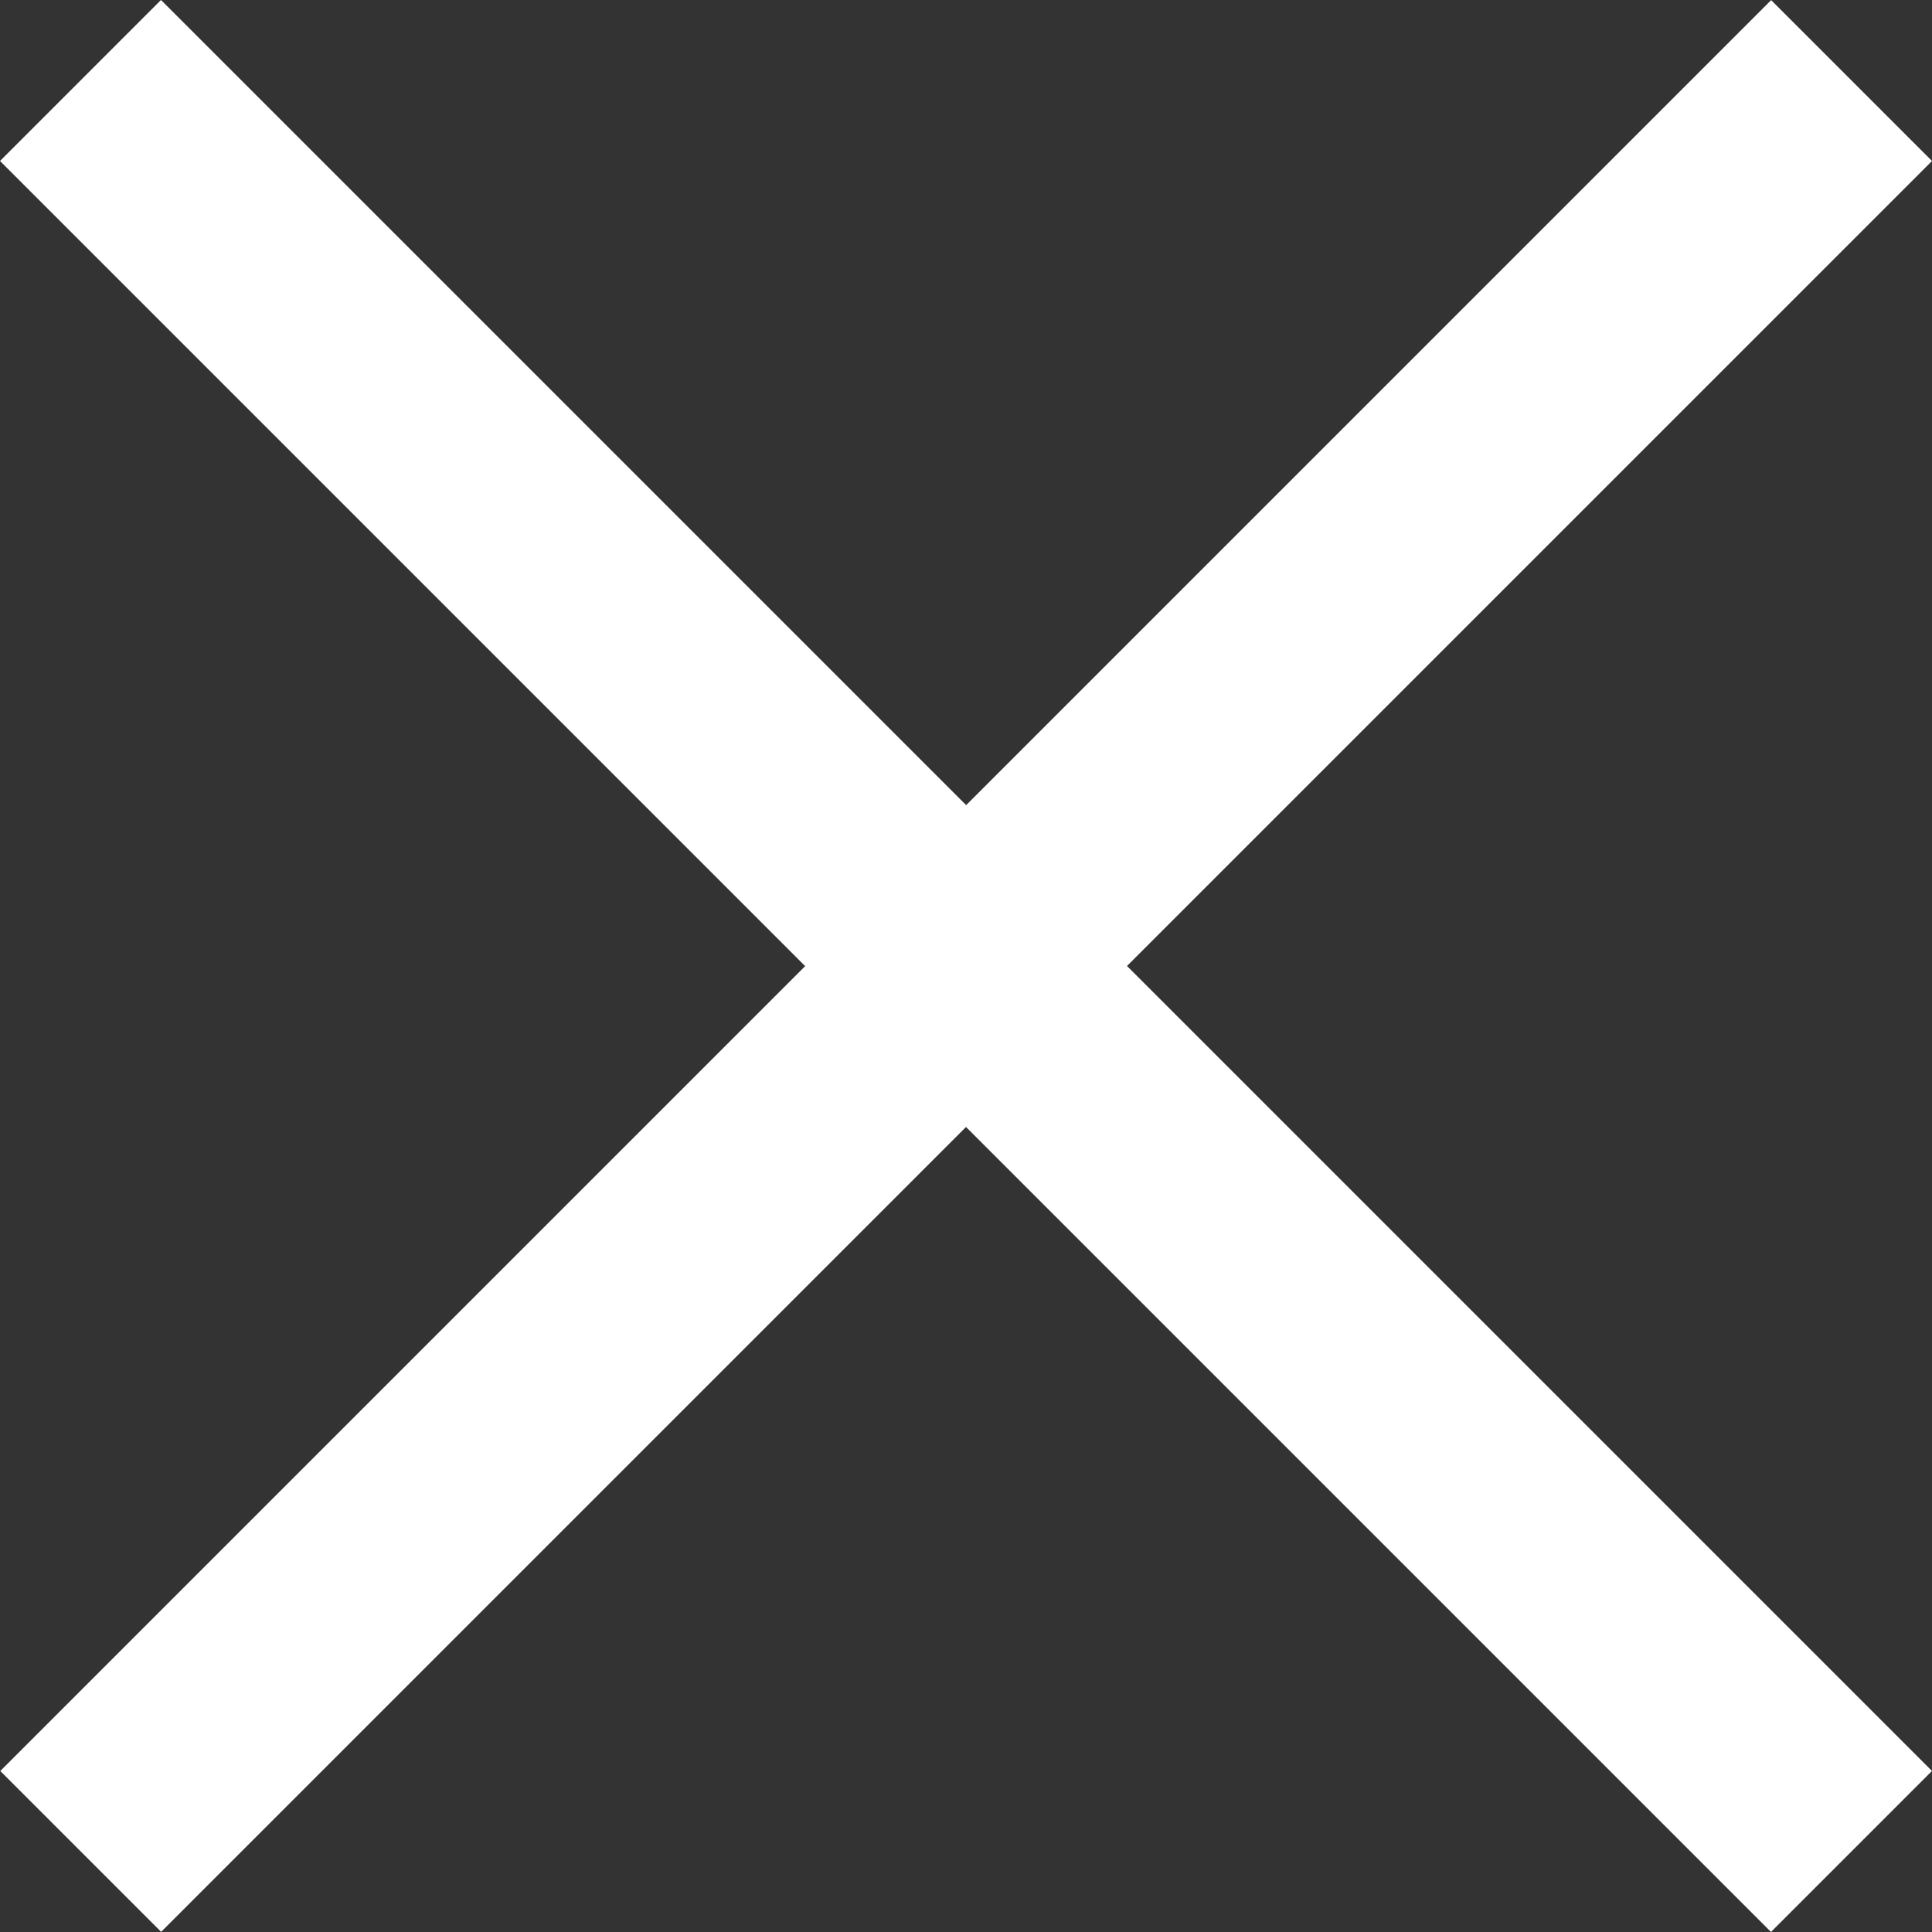
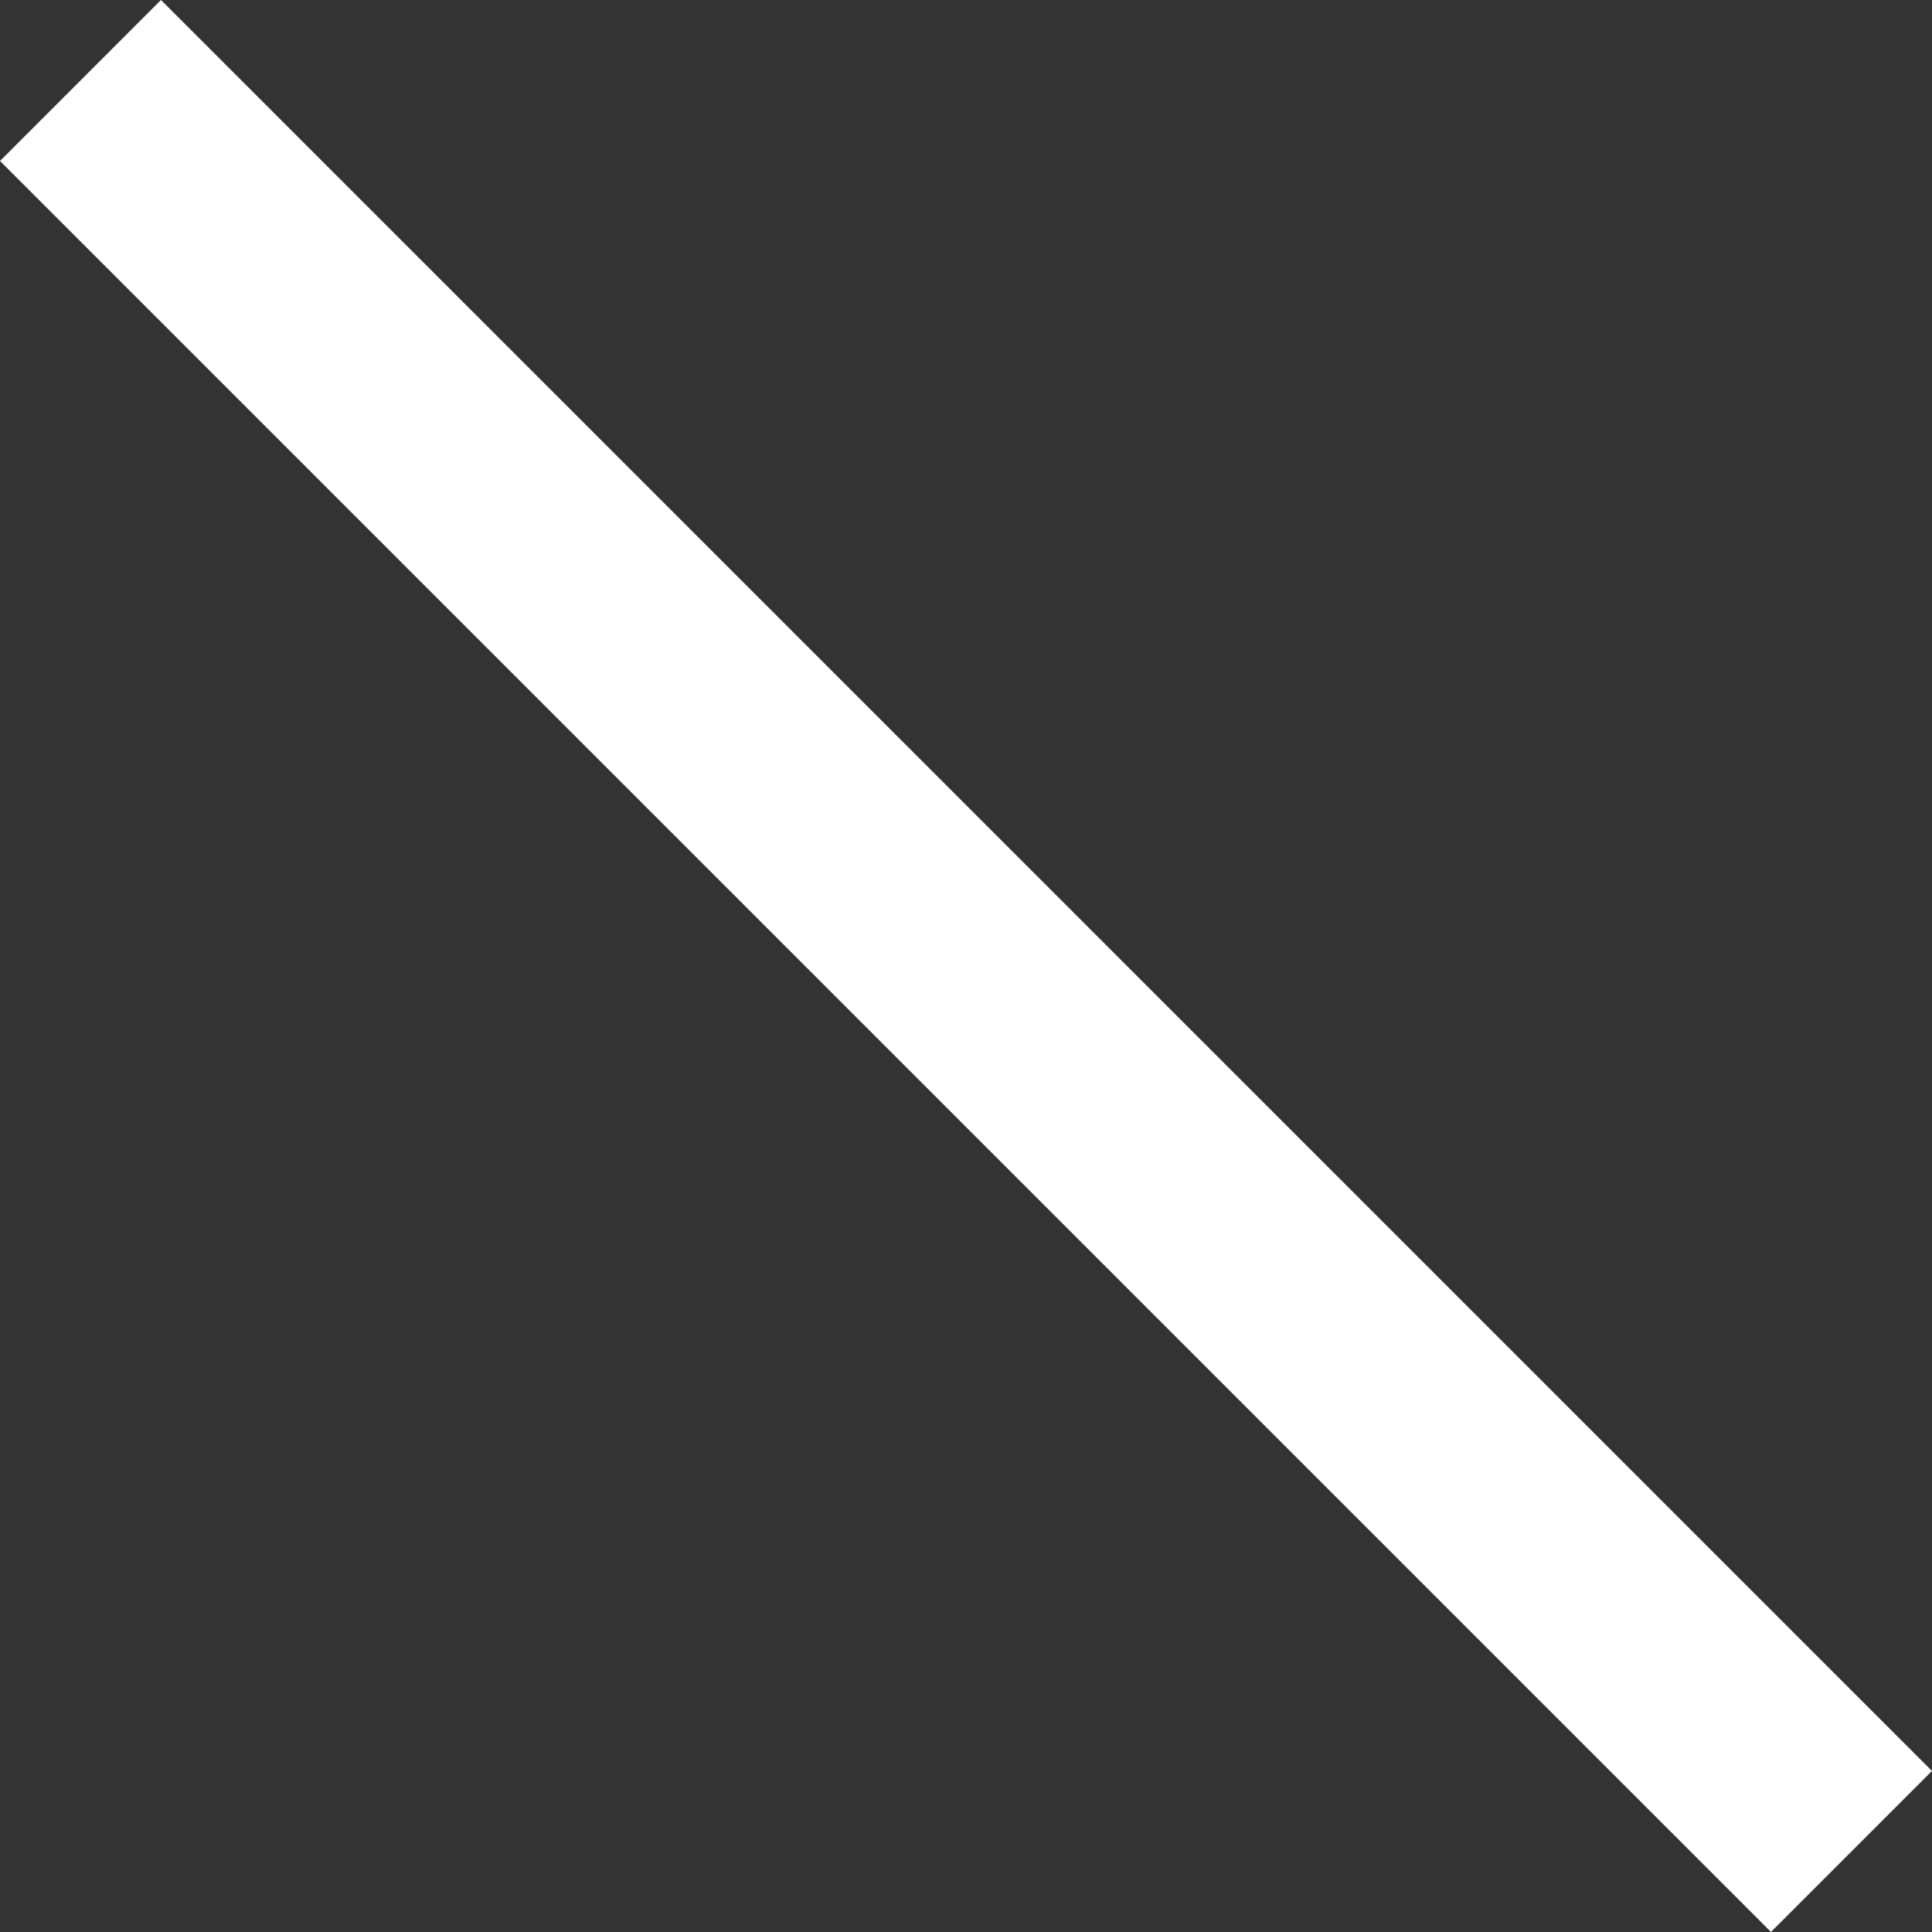
<svg xmlns="http://www.w3.org/2000/svg" width="12" height="12" viewBox="0 0 12 12">
  <rect x="0" y="0" width="12" height="12" fill="#333333" stroke="none" />
  <g id="グループ_5259" data-name="グループ 5259" transform="translate(-6770.257 -72.257)">
    <rect id="長方形_163" data-name="長方形 163" width="15.556" height="1.414" transform="translate(6771.257 72.257) rotate(45)" fill="#fff" />
-     <rect id="長方形_7629" data-name="長方形 7629" width="15.555" height="1.413" transform="translate(6782.257 73.257) rotate(135)" fill="#fff" />
  </g>
</svg>